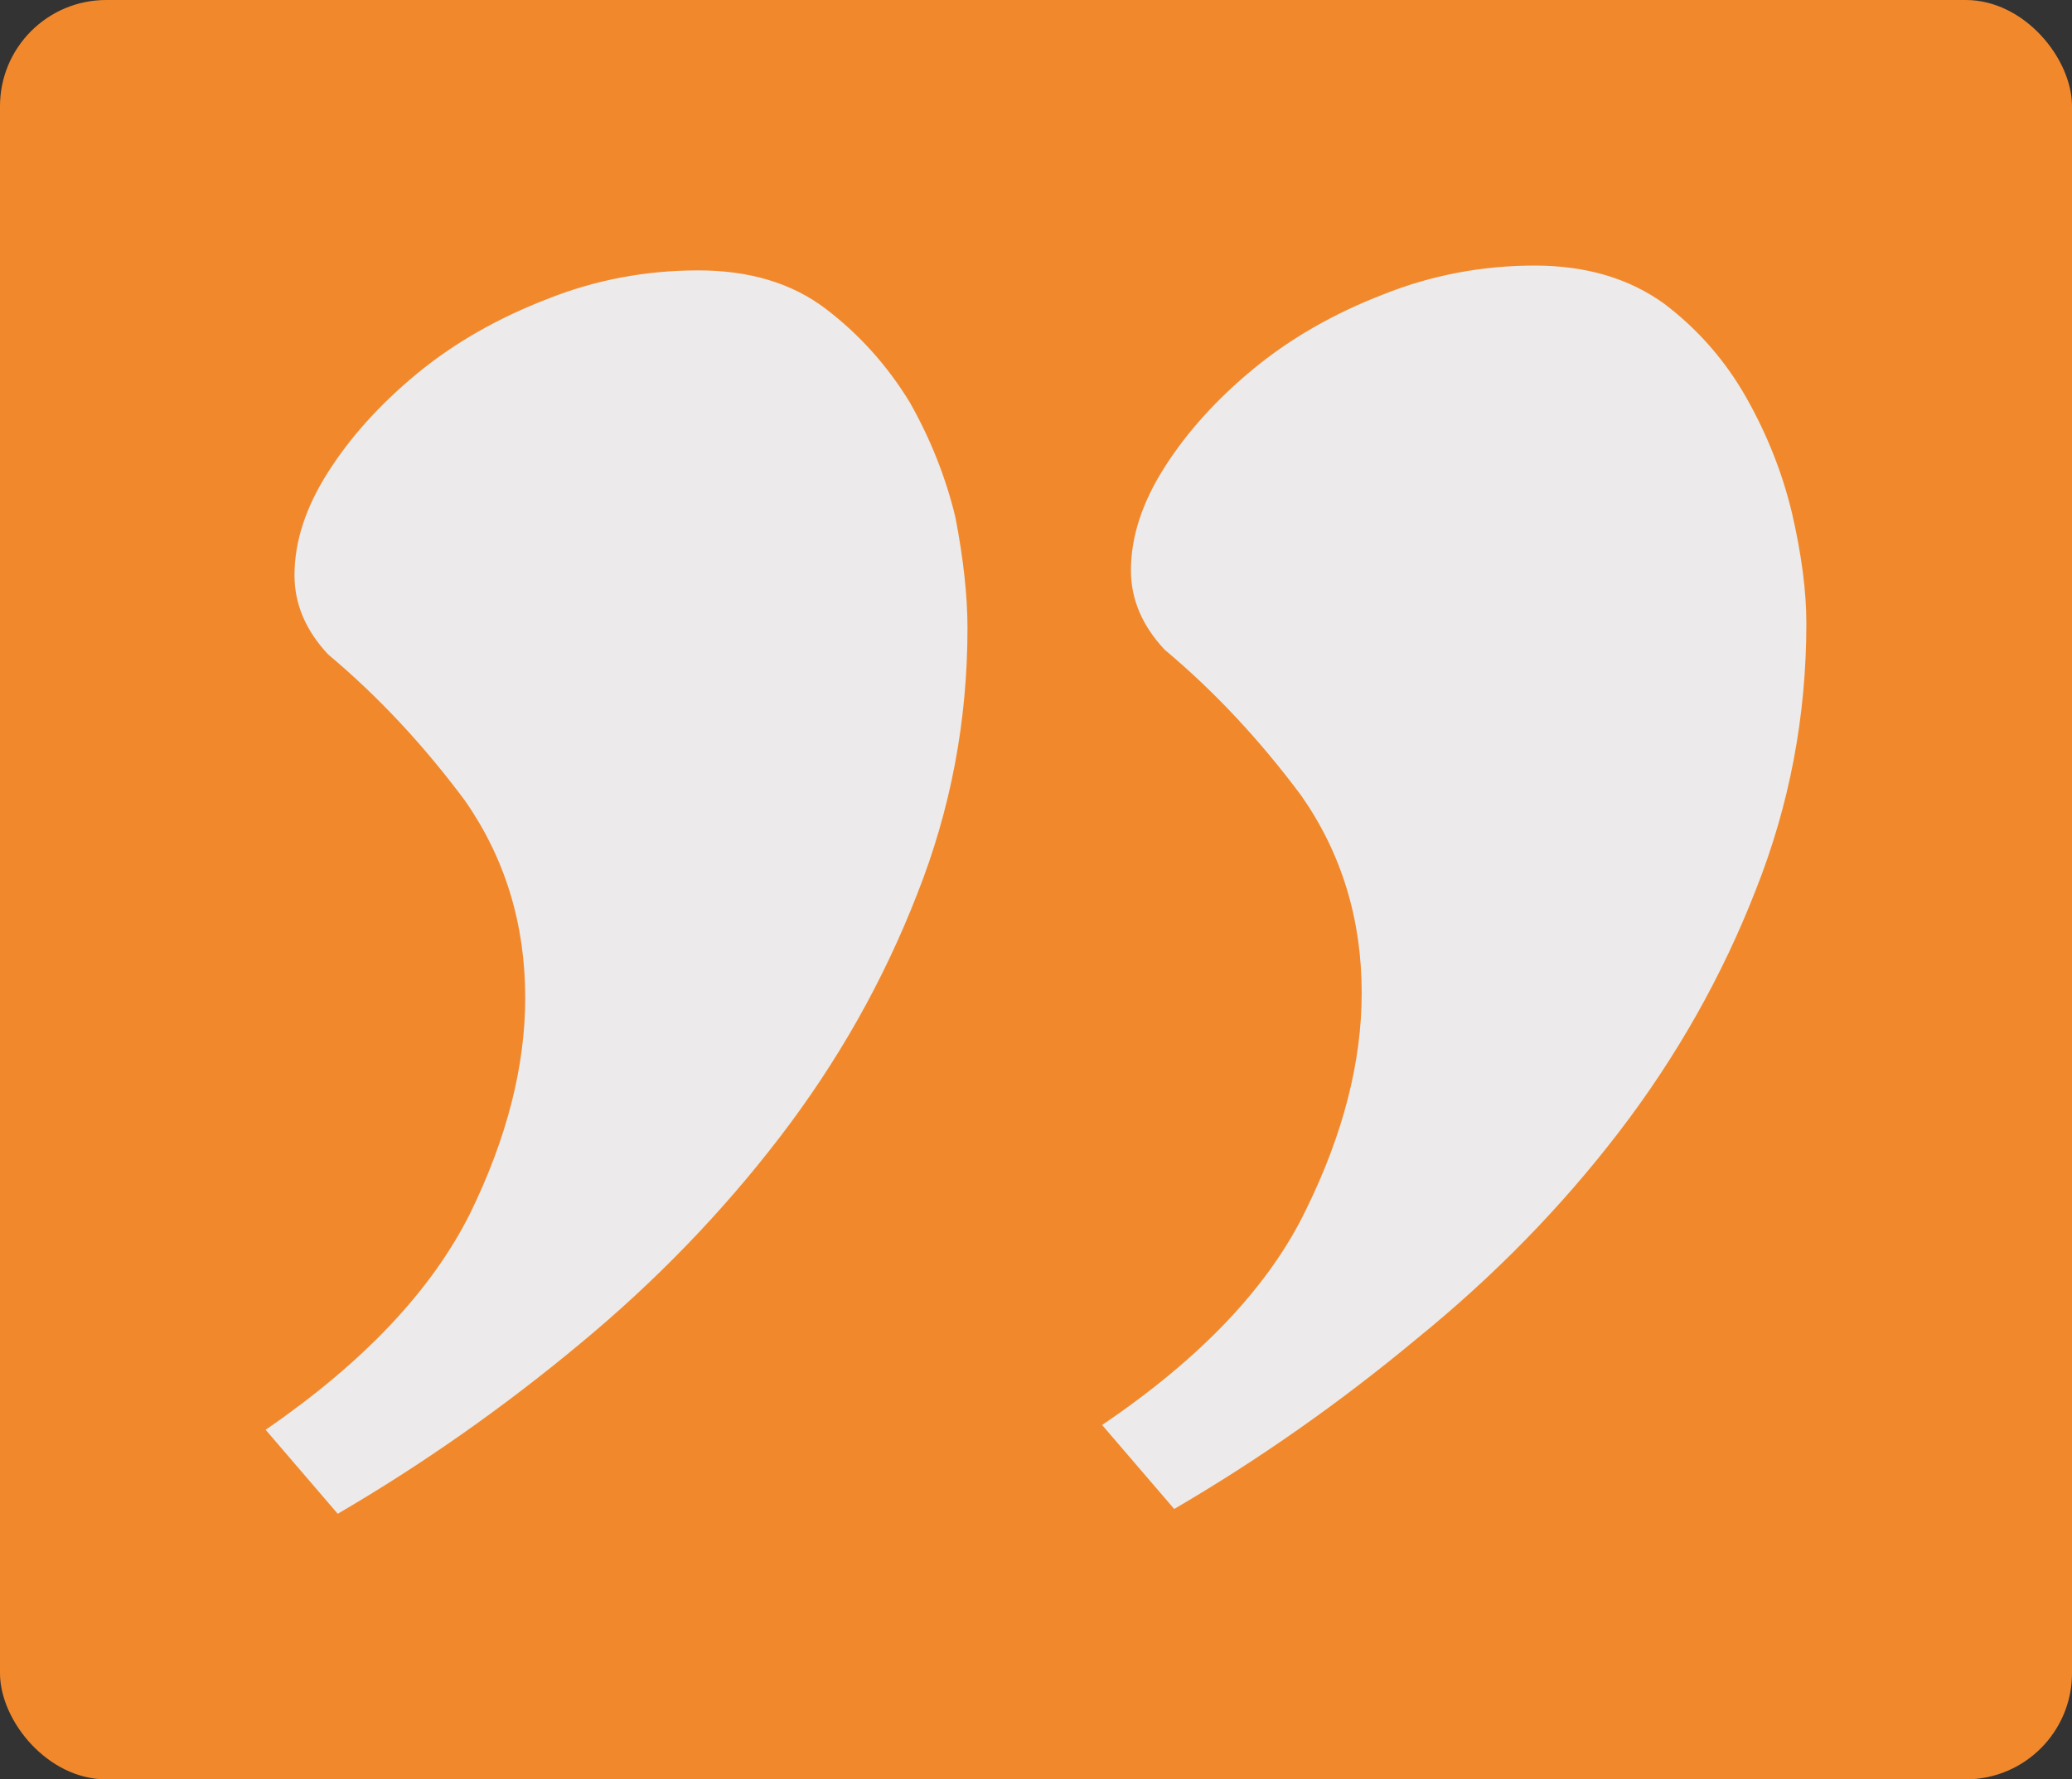
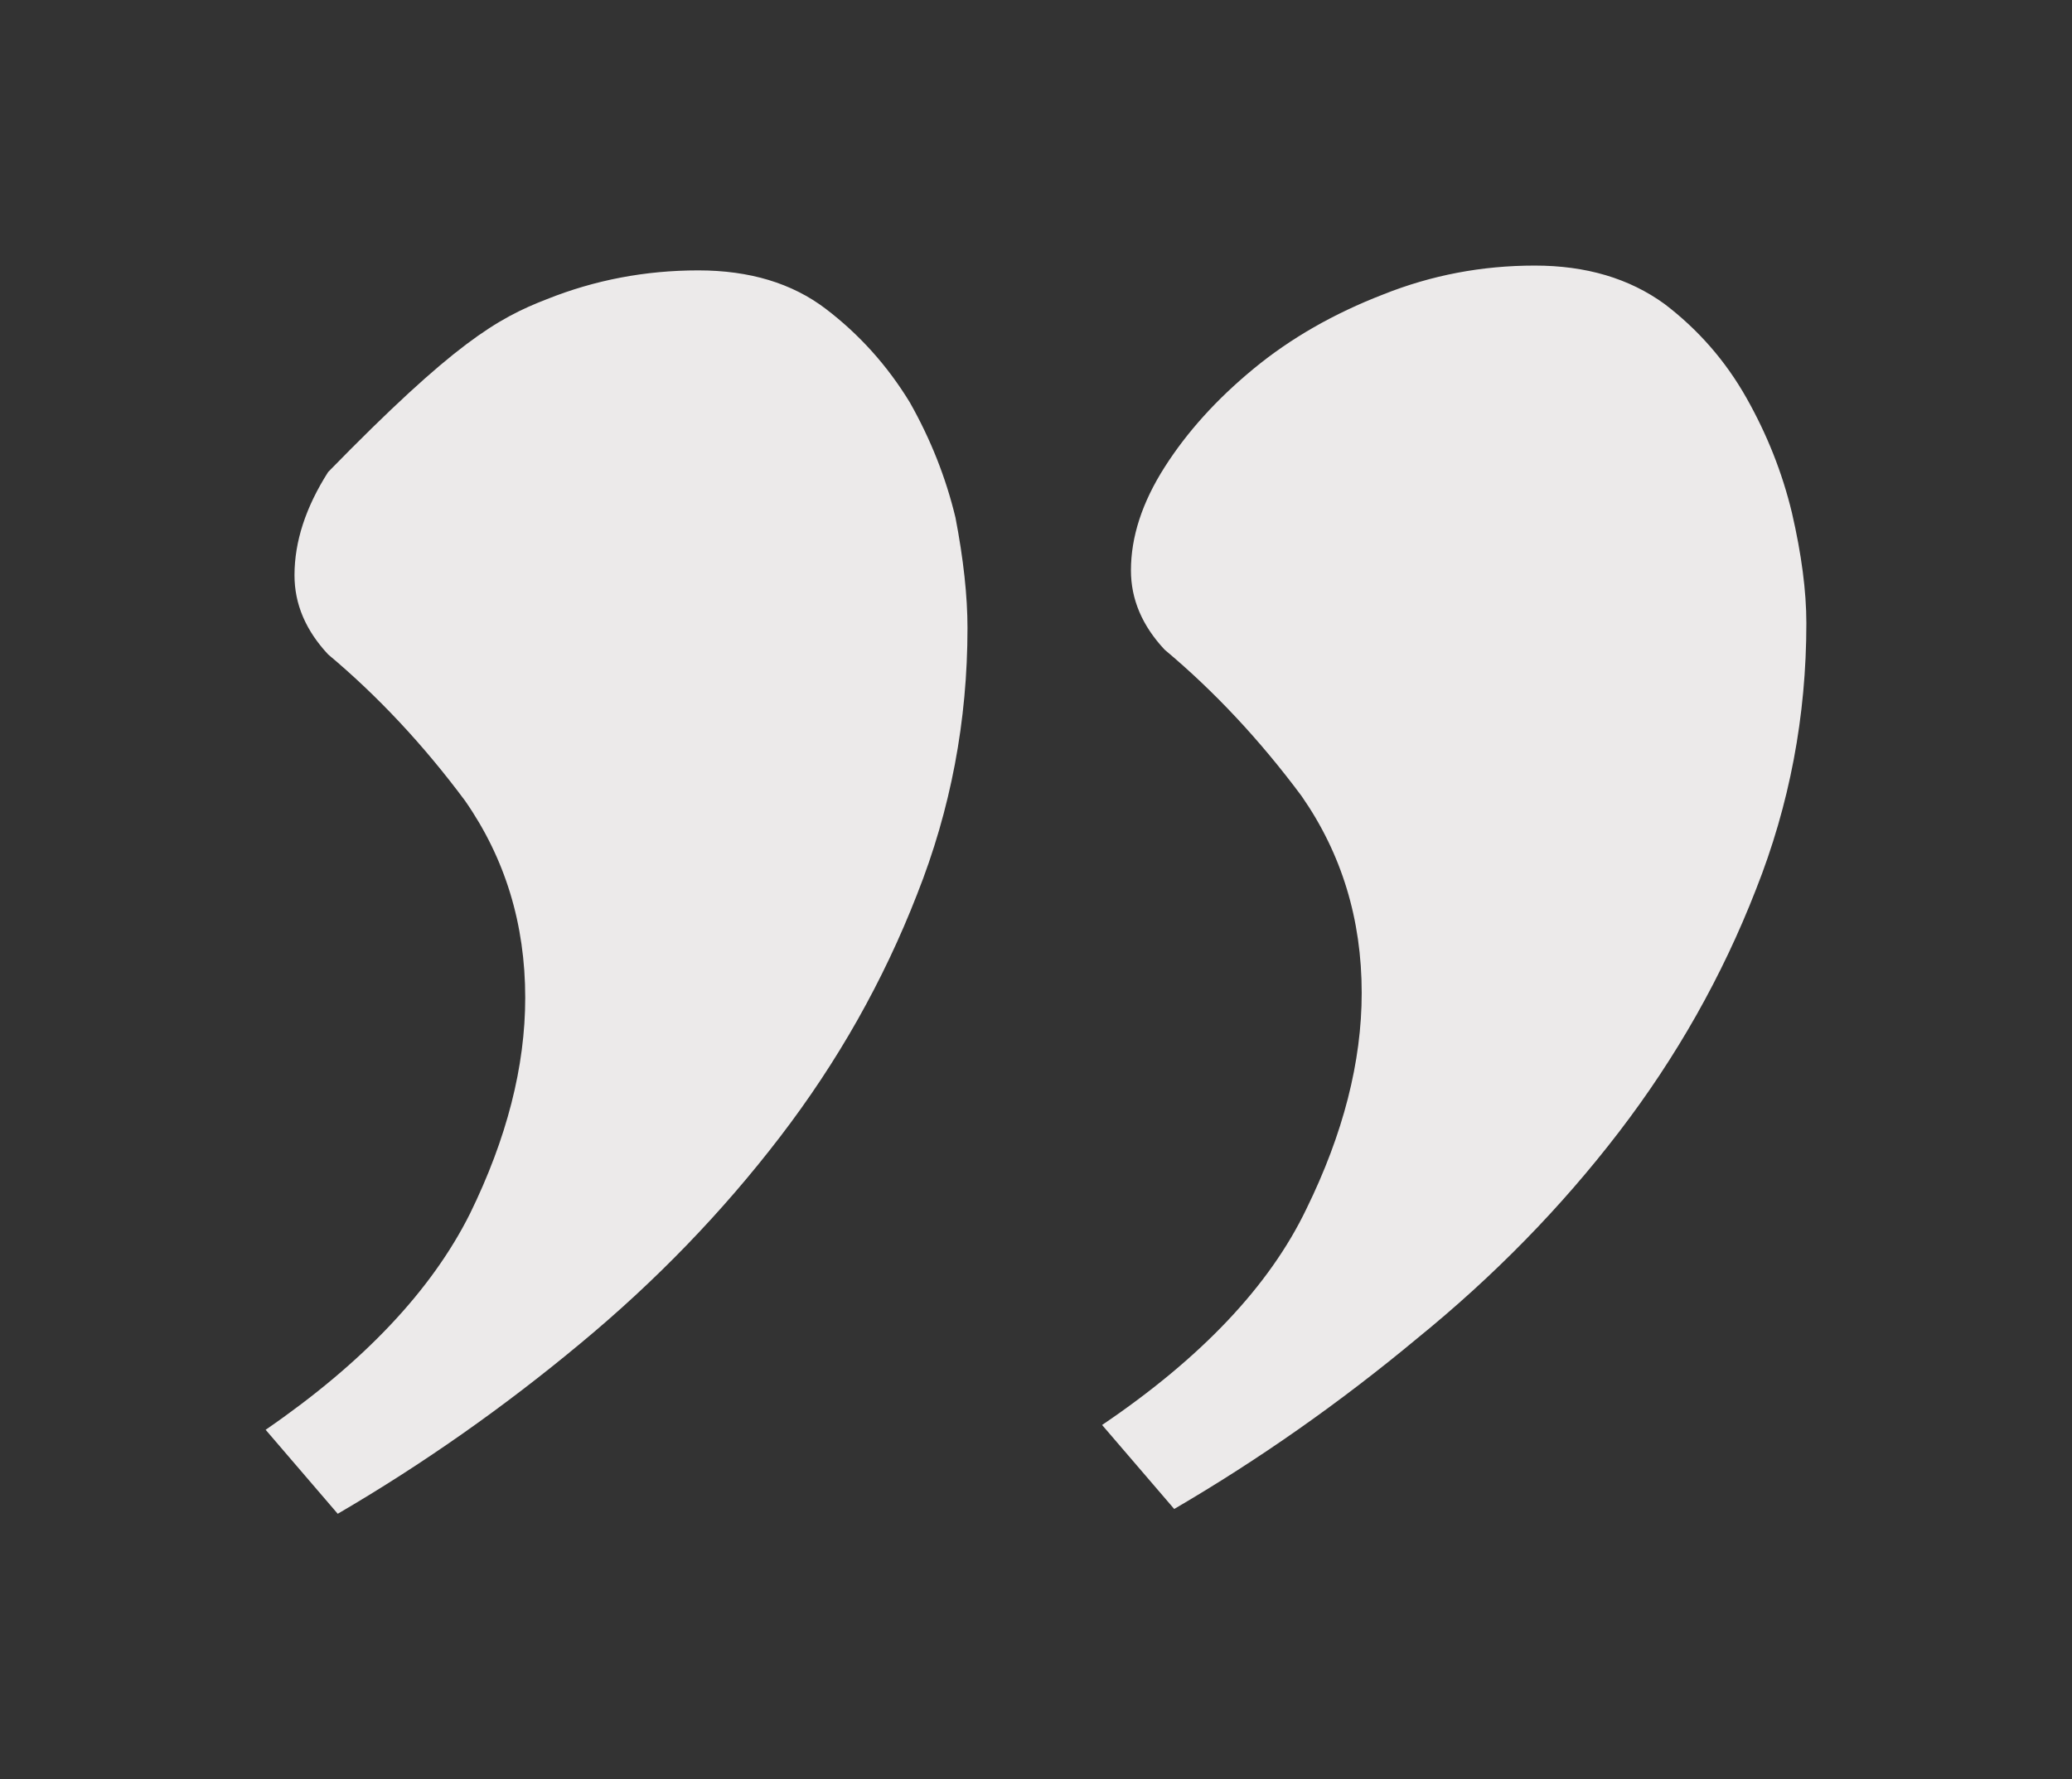
<svg xmlns="http://www.w3.org/2000/svg" width="78" height="67" viewBox="0 0 78 67" fill="none">
  <rect x="0" y="0" width="78" height="67" fill="#333333" stroke="none" />
-   <rect y="0" width="78" height="67" rx="4" fill="#F1892C" />
-   <path d="M41.488 53.656C45.228 51.125 47.792 48.414 49.179 45.521C50.567 42.689 51.261 39.978 51.261 37.387C51.261 34.615 50.507 32.144 48.998 29.975C47.43 27.866 45.711 26.028 43.841 24.462C42.996 23.558 42.574 22.564 42.574 21.479C42.574 20.214 42.996 18.918 43.841 17.592C44.685 16.267 45.801 15.031 47.189 13.887C48.576 12.742 50.205 11.808 52.075 11.085C53.885 10.362 55.785 10 57.775 10C59.706 10 61.334 10.482 62.661 11.446C63.928 12.41 64.954 13.585 65.738 14.971C66.522 16.357 67.095 17.803 67.457 19.31C67.819 20.876 68 22.262 68 23.467C68 26.962 67.367 30.306 66.1 33.5C64.833 36.754 63.114 39.797 60.942 42.629C58.771 45.461 56.237 48.052 53.342 50.402C50.446 52.812 47.4 54.951 44.203 56.819L41.488 53.656ZM10 53.837C13.68 51.306 16.243 48.594 17.691 45.702C19.078 42.87 19.772 40.158 19.772 37.567C19.772 34.796 19.018 32.325 17.51 30.156C15.942 28.047 14.223 26.209 12.353 24.642C11.508 23.739 11.086 22.744 11.086 21.66C11.086 20.394 11.508 19.099 12.353 17.773C13.197 16.448 14.313 15.212 15.7 14.067C17.088 12.923 18.717 11.989 20.587 11.265C22.396 10.542 24.296 10.181 26.287 10.181C28.217 10.181 29.816 10.663 31.083 11.627C32.349 12.591 33.405 13.766 34.25 15.152C35.034 16.538 35.607 17.984 35.969 19.491C36.27 21.057 36.421 22.443 36.421 23.648C36.421 27.143 35.788 30.487 34.521 33.681C33.254 36.935 31.535 39.978 29.363 42.81C27.192 45.642 24.689 48.233 21.853 50.583C18.958 52.993 15.912 55.132 12.714 57L10 53.837Z" fill="#ECEAEA" />
+   <path d="M41.488 53.656C45.228 51.125 47.792 48.414 49.179 45.521C50.567 42.689 51.261 39.978 51.261 37.387C51.261 34.615 50.507 32.144 48.998 29.975C47.43 27.866 45.711 26.028 43.841 24.462C42.996 23.558 42.574 22.564 42.574 21.479C42.574 20.214 42.996 18.918 43.841 17.592C44.685 16.267 45.801 15.031 47.189 13.887C48.576 12.742 50.205 11.808 52.075 11.085C53.885 10.362 55.785 10 57.775 10C59.706 10 61.334 10.482 62.661 11.446C63.928 12.41 64.954 13.585 65.738 14.971C66.522 16.357 67.095 17.803 67.457 19.31C67.819 20.876 68 22.262 68 23.467C68 26.962 67.367 30.306 66.1 33.5C64.833 36.754 63.114 39.797 60.942 42.629C58.771 45.461 56.237 48.052 53.342 50.402C50.446 52.812 47.4 54.951 44.203 56.819L41.488 53.656ZM10 53.837C13.68 51.306 16.243 48.594 17.691 45.702C19.078 42.87 19.772 40.158 19.772 37.567C19.772 34.796 19.018 32.325 17.51 30.156C15.942 28.047 14.223 26.209 12.353 24.642C11.508 23.739 11.086 22.744 11.086 21.66C11.086 20.394 11.508 19.099 12.353 17.773C17.088 12.923 18.717 11.989 20.587 11.265C22.396 10.542 24.296 10.181 26.287 10.181C28.217 10.181 29.816 10.663 31.083 11.627C32.349 12.591 33.405 13.766 34.25 15.152C35.034 16.538 35.607 17.984 35.969 19.491C36.27 21.057 36.421 22.443 36.421 23.648C36.421 27.143 35.788 30.487 34.521 33.681C33.254 36.935 31.535 39.978 29.363 42.81C27.192 45.642 24.689 48.233 21.853 50.583C18.958 52.993 15.912 55.132 12.714 57L10 53.837Z" fill="#ECEAEA" />
</svg>